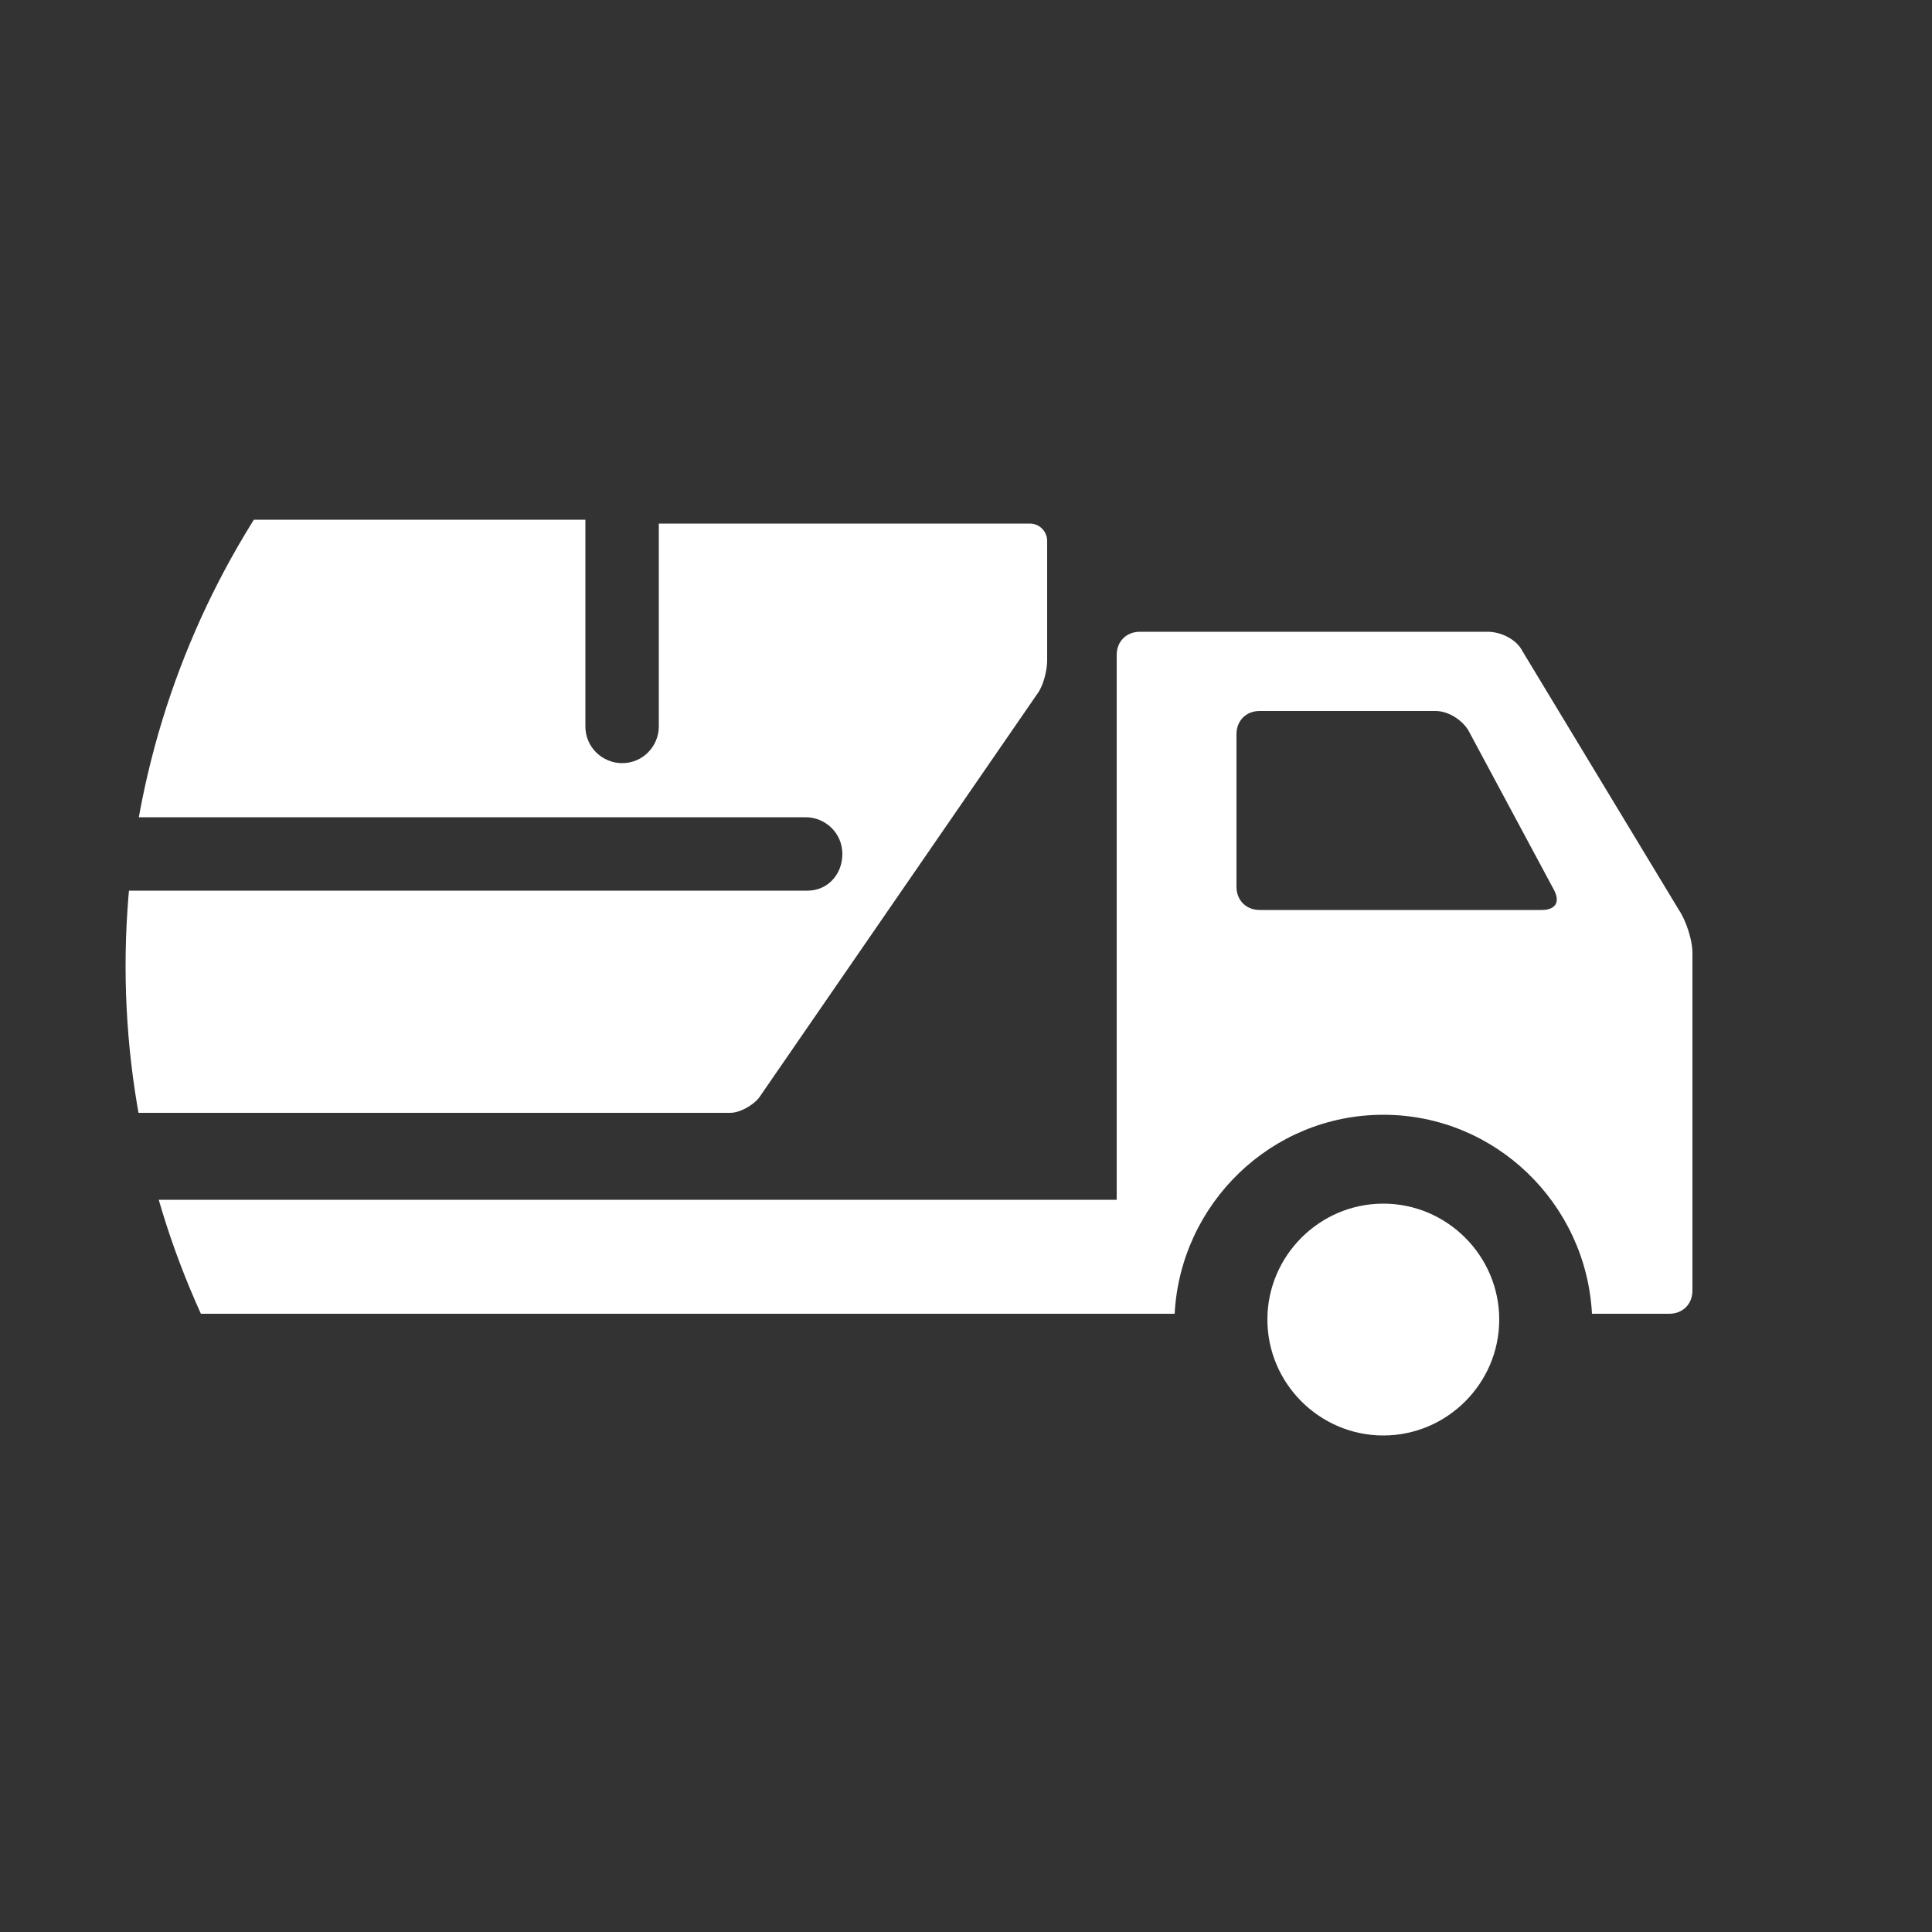
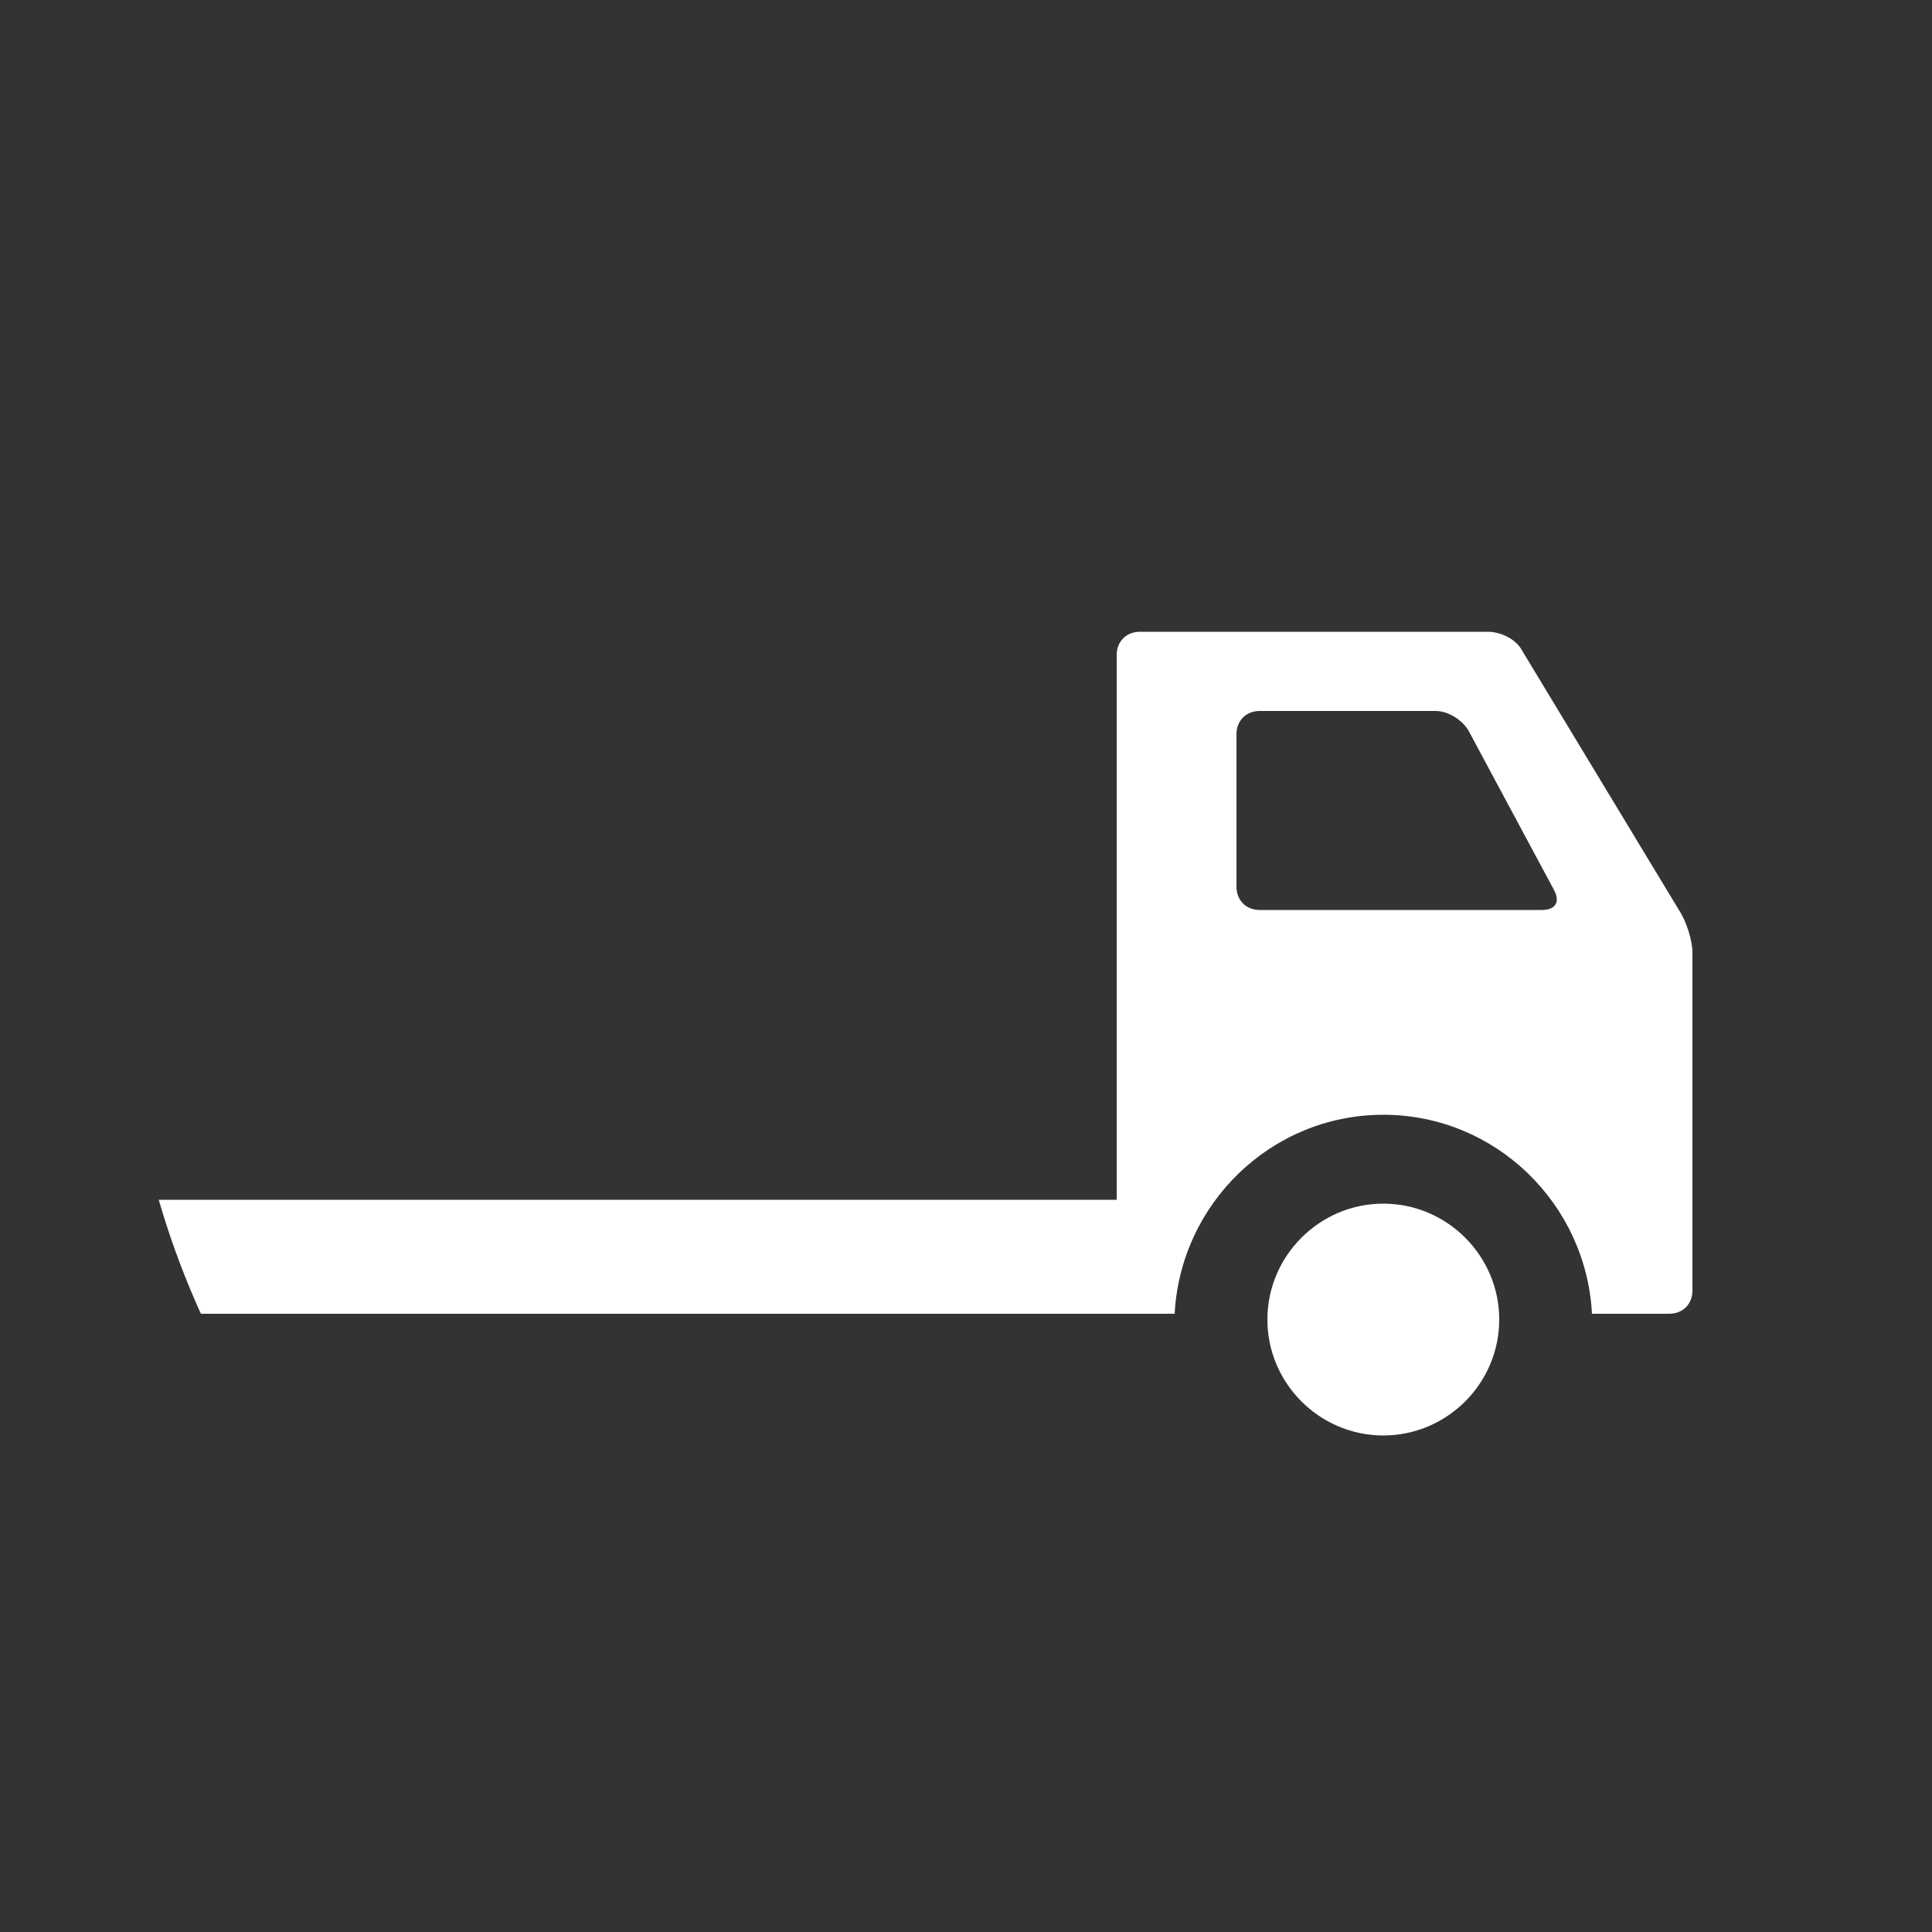
<svg xmlns="http://www.w3.org/2000/svg" xmlns:xlink="http://www.w3.org/1999/xlink" version="1.1" id="Ebene_1" x="0px" y="0px" viewBox="0 0 100 100" style="enable-background:new 0 0 100 100;" xml:space="preserve">
  <rect x="0" y="0" width="100" height="100" fill="#333333" stroke="none" />
  <style type="text/css">
	.st0{display:none;}
	.st1{display:inline;fill:#E30613;}
	.st2{clip-path:url(#SVGID_2_);}
	.st3{fill:#FFFFFF;}
</style>
  <g id="HG_rot" class="st0">
    <path class="st1" d="M50,100L50,100C22.4,100,0,77.6,0,50l0,0C0,22.4,22.4,0,50,0l0,0c27.6,0,50,22.4,50,50l0,0   C100,77.6,77.6,100,50,100z" />
  </g>
  <g>
    <defs>
      <circle id="SVGID_1_" cx="50" cy="50" r="43.5" />
    </defs>
    <clipPath id="SVGID_2_">
      <use xlink:href="#SVGID_1_" style="overflow:visible;" />
    </clipPath>
    <g id="Icon" class="st2">
      <g>
        <path class="st3" d="M86.9,47.1l-8.1-13.4c-0.3-0.6-1.1-1-1.8-1h-18c-0.7,0-1.2,0.5-1.2,1.2v28.2H-1.9v5.9h61h0.2h1.5     c0.3-5.7,5-10.3,10.8-10.3s10.5,4.6,10.8,10.3h4c0.7,0,1.2-0.5,1.2-1.2V49.3C87.6,48.7,87.3,47.7,86.9,47.1z M79.8,47.1H65.2     c-0.7,0-1.2-0.5-1.2-1.2v-7.9c0-0.7,0.5-1.2,1.2-1.2h9.1c0.7,0,1.4,0.5,1.7,1l4.4,8.2C80.8,46.7,80.5,47.1,79.8,47.1z" />
        <path class="st3" d="M71.6,74.3c-3.3,0-6-2.7-6-6c0-3.3,2.7-6,6-6s6,2.7,6,6C77.6,71.6,74.9,74.3,71.6,74.3z" />
      </g>
-       <path class="st3" d="M5.7,26.9h-9.1c-0.5,0-1.2,0.3-1.6,0.7l-8.1,8.2c-0.4,0.4-0.4,1-0.2,1.5l12.1,19.5c0.3,0.4,0.9,0.8,1.4,0.8    h37.6c0.5,0,1.2-0.4,1.5-0.8l14.4-20.9c0.3-0.4,0.5-1.2,0.5-1.7v-6.2c0-0.5-0.4-0.9-0.9-0.9H34.1v10.5c0,1-0.8,1.9-1.9,1.9    c-1,0-1.9-0.8-1.9-1.9V26.9H9.5 M41.8,46.1H-2.2c-1,0-1.9-0.8-1.9-1.9s0.8-1.9,1.9-1.9h43.9c1,0,1.9,0.8,1.9,1.9    S42.8,46.1,41.8,46.1z" />
    </g>
  </g>
</svg>